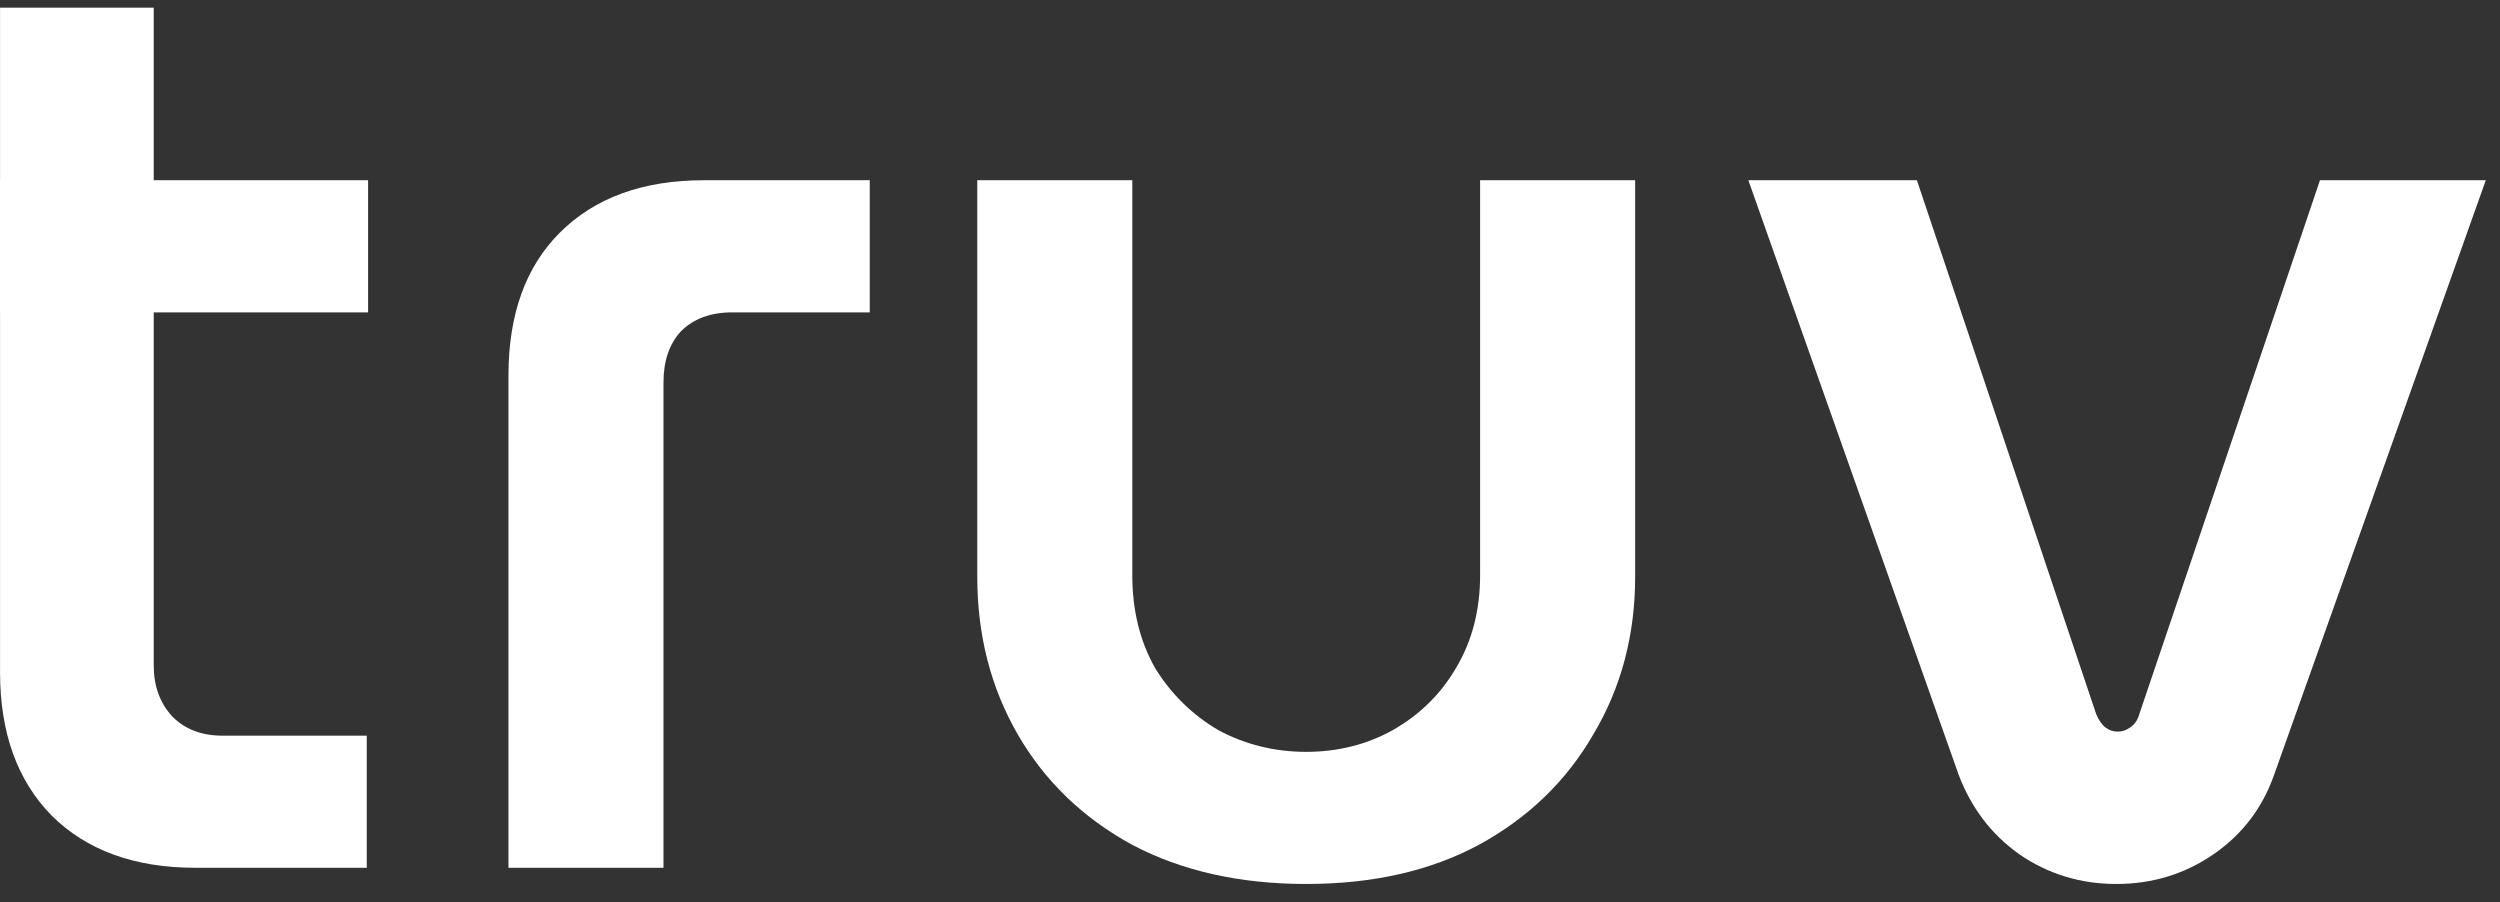
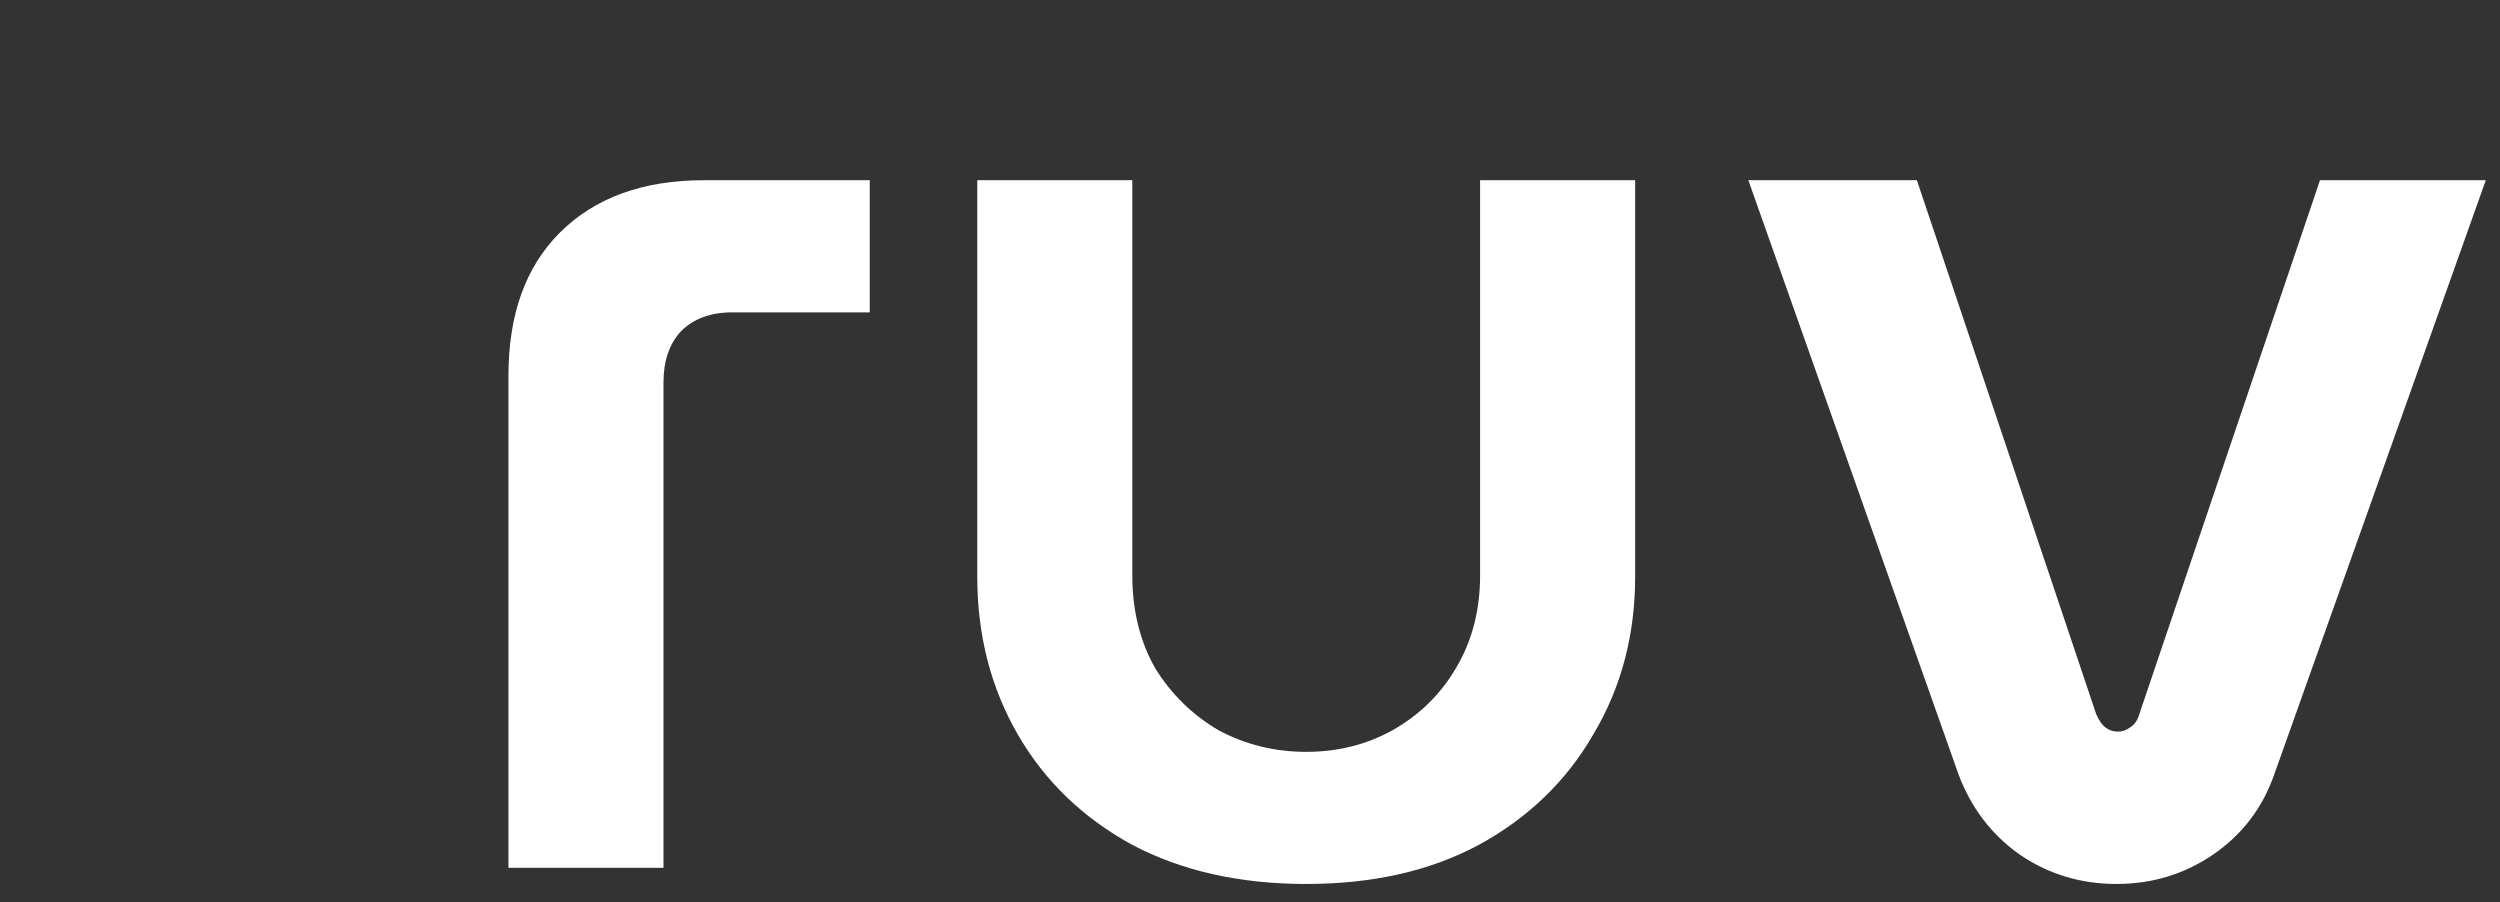
<svg xmlns="http://www.w3.org/2000/svg" width="97" height="35" viewBox="0 0 97 35" fill="none">
  <rect x="0" y="0" width="97" height="35" fill="#333333" stroke="none" />
-   <path d="M7.587 33.67C5.215 33.67 3.35 32.99 1.99 31.63C0.665 30.27 0.002 28.422 0.002 26.086V0.298H5.965V25.824C5.965 26.626 6.209 27.289 6.697 27.812C7.186 28.3 7.831 28.544 8.633 28.544H14.23V33.67H7.587ZM0 12.12V6.993H14.282V12.12H0Z" fill="white" />
  <path d="M19.728 33.67V14.578C19.728 12.207 20.39 10.359 21.715 9.033C23.075 7.673 24.941 6.993 27.312 6.993H33.746V12.12H28.411C27.574 12.12 26.911 12.364 26.423 12.852C25.97 13.34 25.743 14.003 25.743 14.84V33.67H19.728Z" fill="white" />
  <path d="M50.681 34.298C48.1 34.298 45.851 33.792 43.933 32.781C42.015 31.735 40.533 30.305 39.487 28.492C38.441 26.679 37.918 24.639 37.918 22.372V6.993H43.933V22.32C43.933 23.68 44.229 24.883 44.822 25.929C45.45 26.94 46.269 27.742 47.281 28.335C48.327 28.893 49.46 29.172 50.681 29.172C51.901 29.172 53.017 28.893 54.028 28.335C55.075 27.742 55.894 26.94 56.487 25.929C57.114 24.883 57.428 23.68 57.428 22.32V6.993H63.444V22.372C63.444 24.639 62.903 26.679 61.822 28.492C60.776 30.305 59.294 31.735 57.376 32.781C55.493 33.792 53.261 34.298 50.681 34.298Z" fill="white" />
  <path d="M82.116 34.298C80.722 34.298 79.466 33.914 78.35 33.147C77.269 32.38 76.485 31.351 75.996 30.061L67.836 6.993H74.375L81.332 27.707C81.436 27.951 81.558 28.126 81.698 28.23C81.837 28.335 81.994 28.387 82.169 28.387C82.343 28.387 82.5 28.335 82.639 28.23C82.814 28.126 82.936 27.951 83.006 27.707L90.015 6.993H96.449L88.236 30.061C87.783 31.351 86.998 32.38 85.882 33.147C84.767 33.914 83.511 34.298 82.116 34.298Z" fill="white" />
</svg>